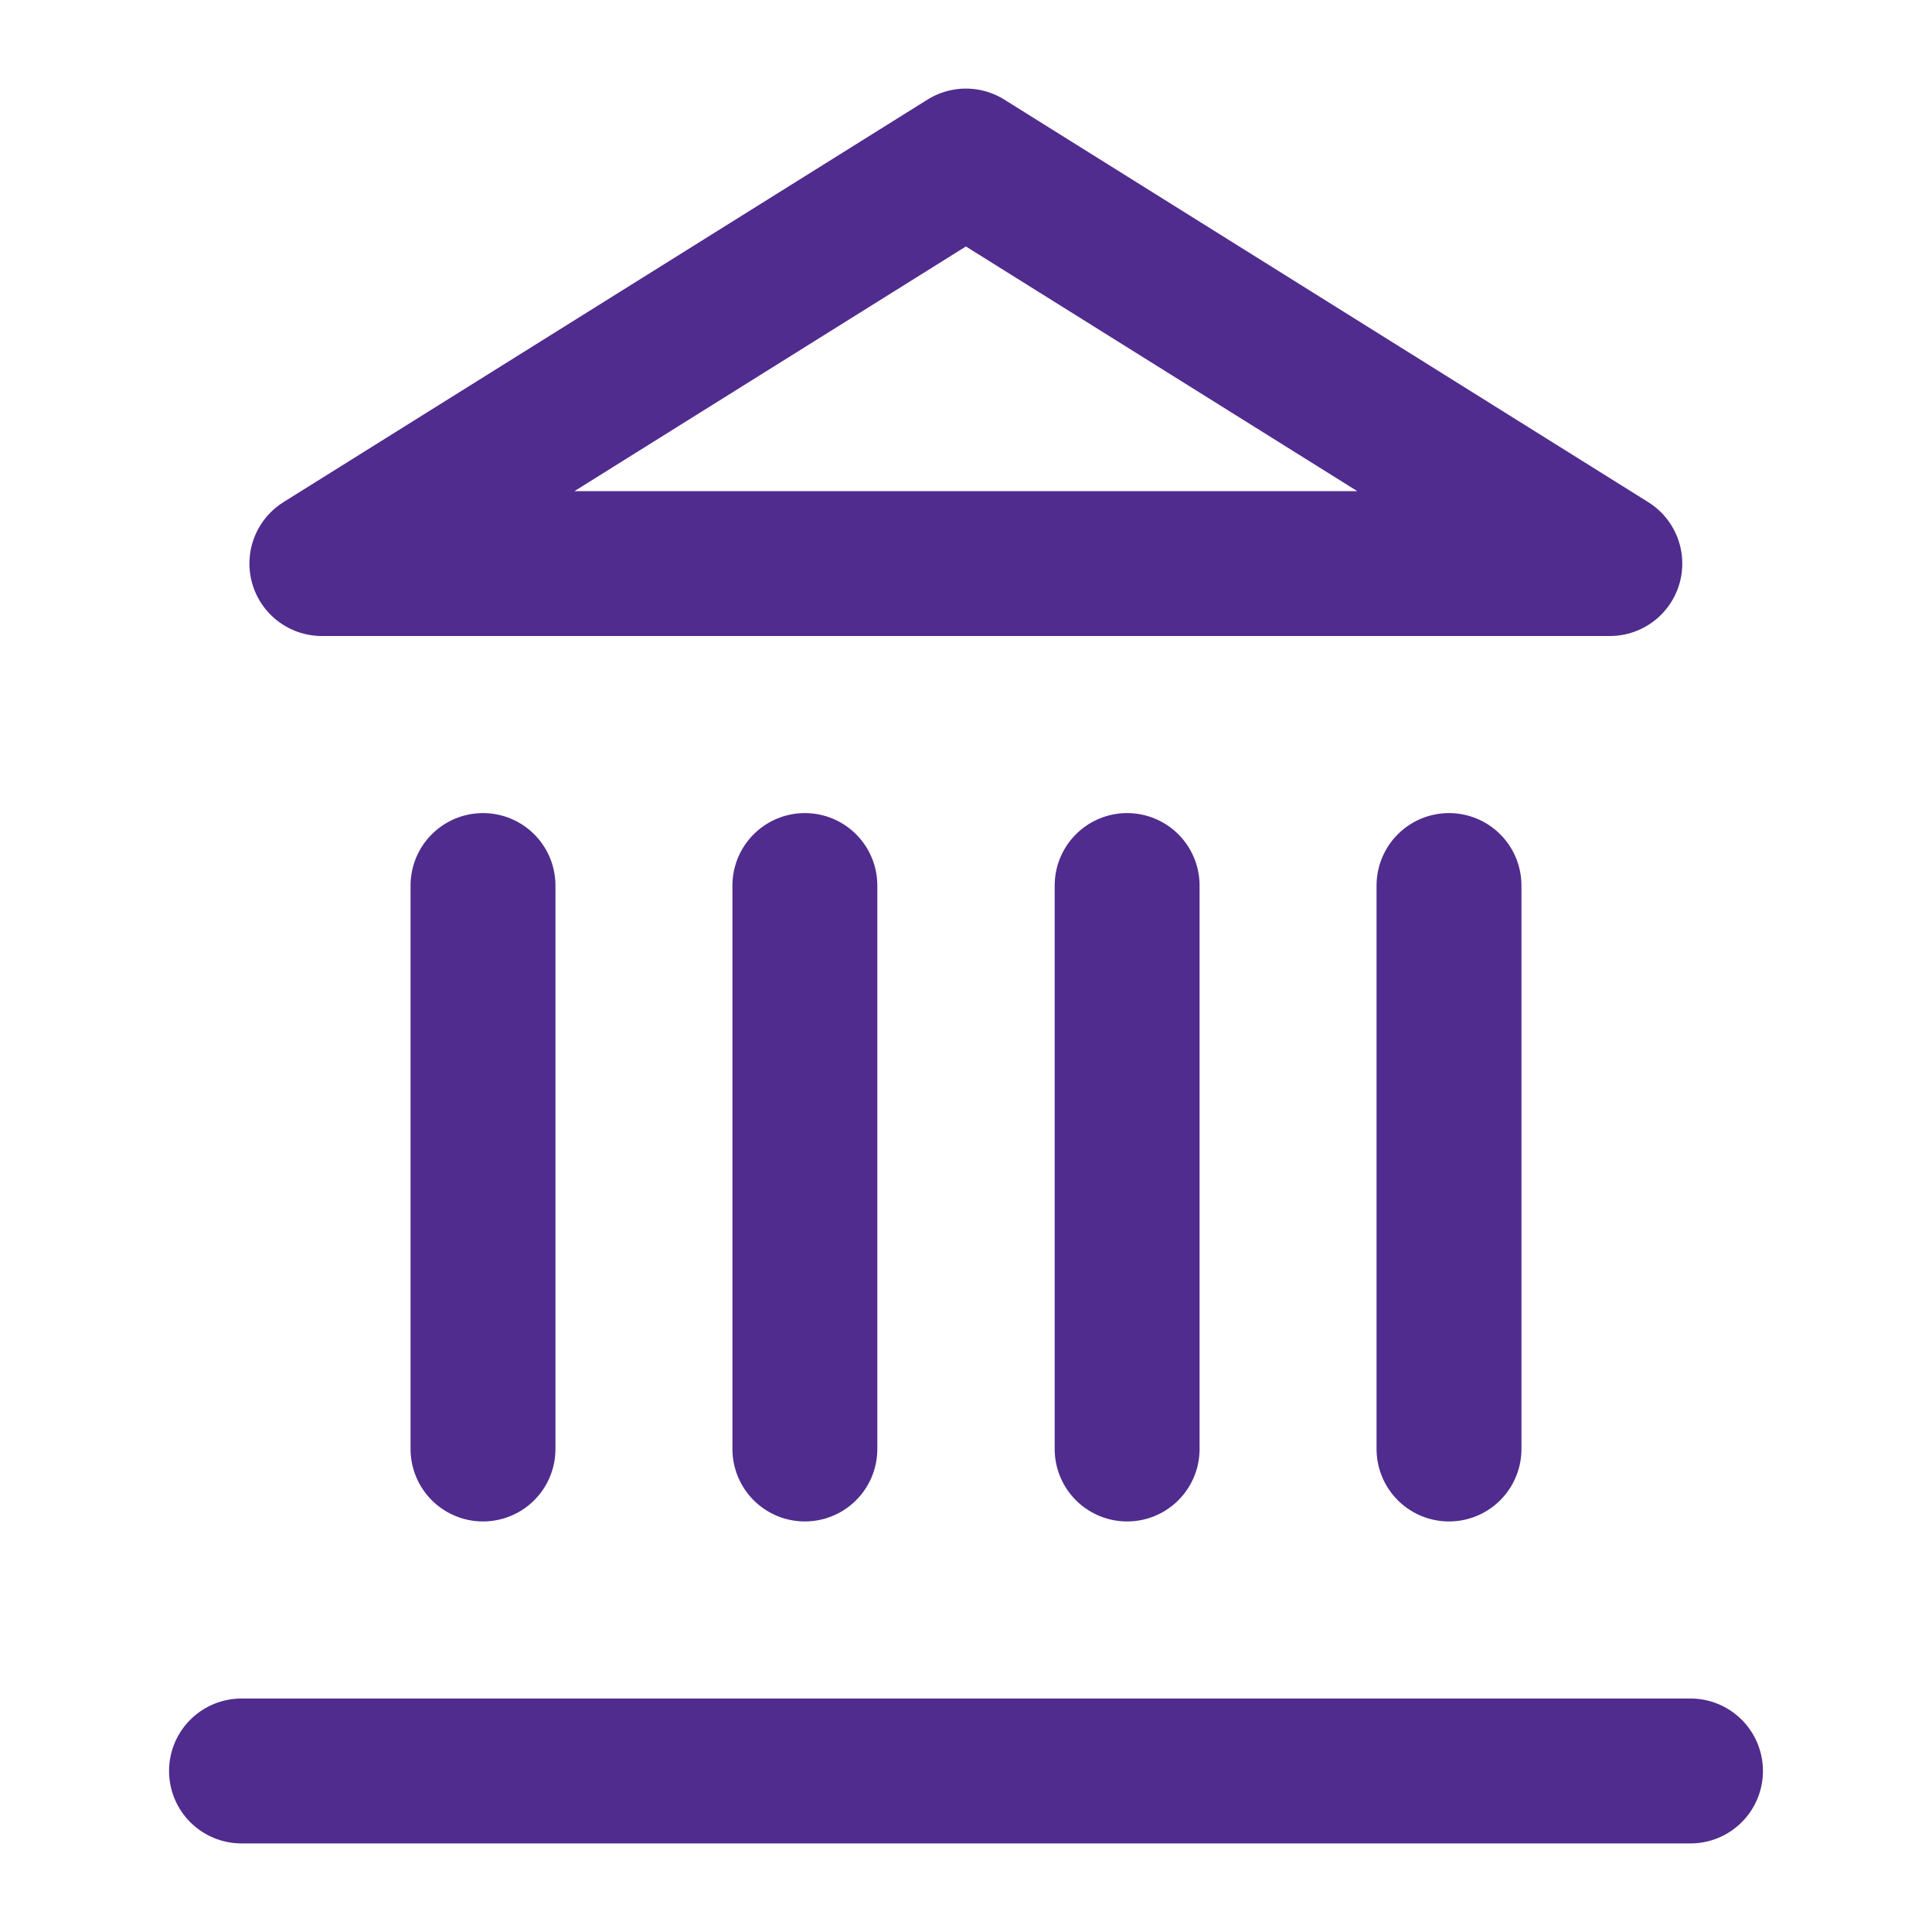
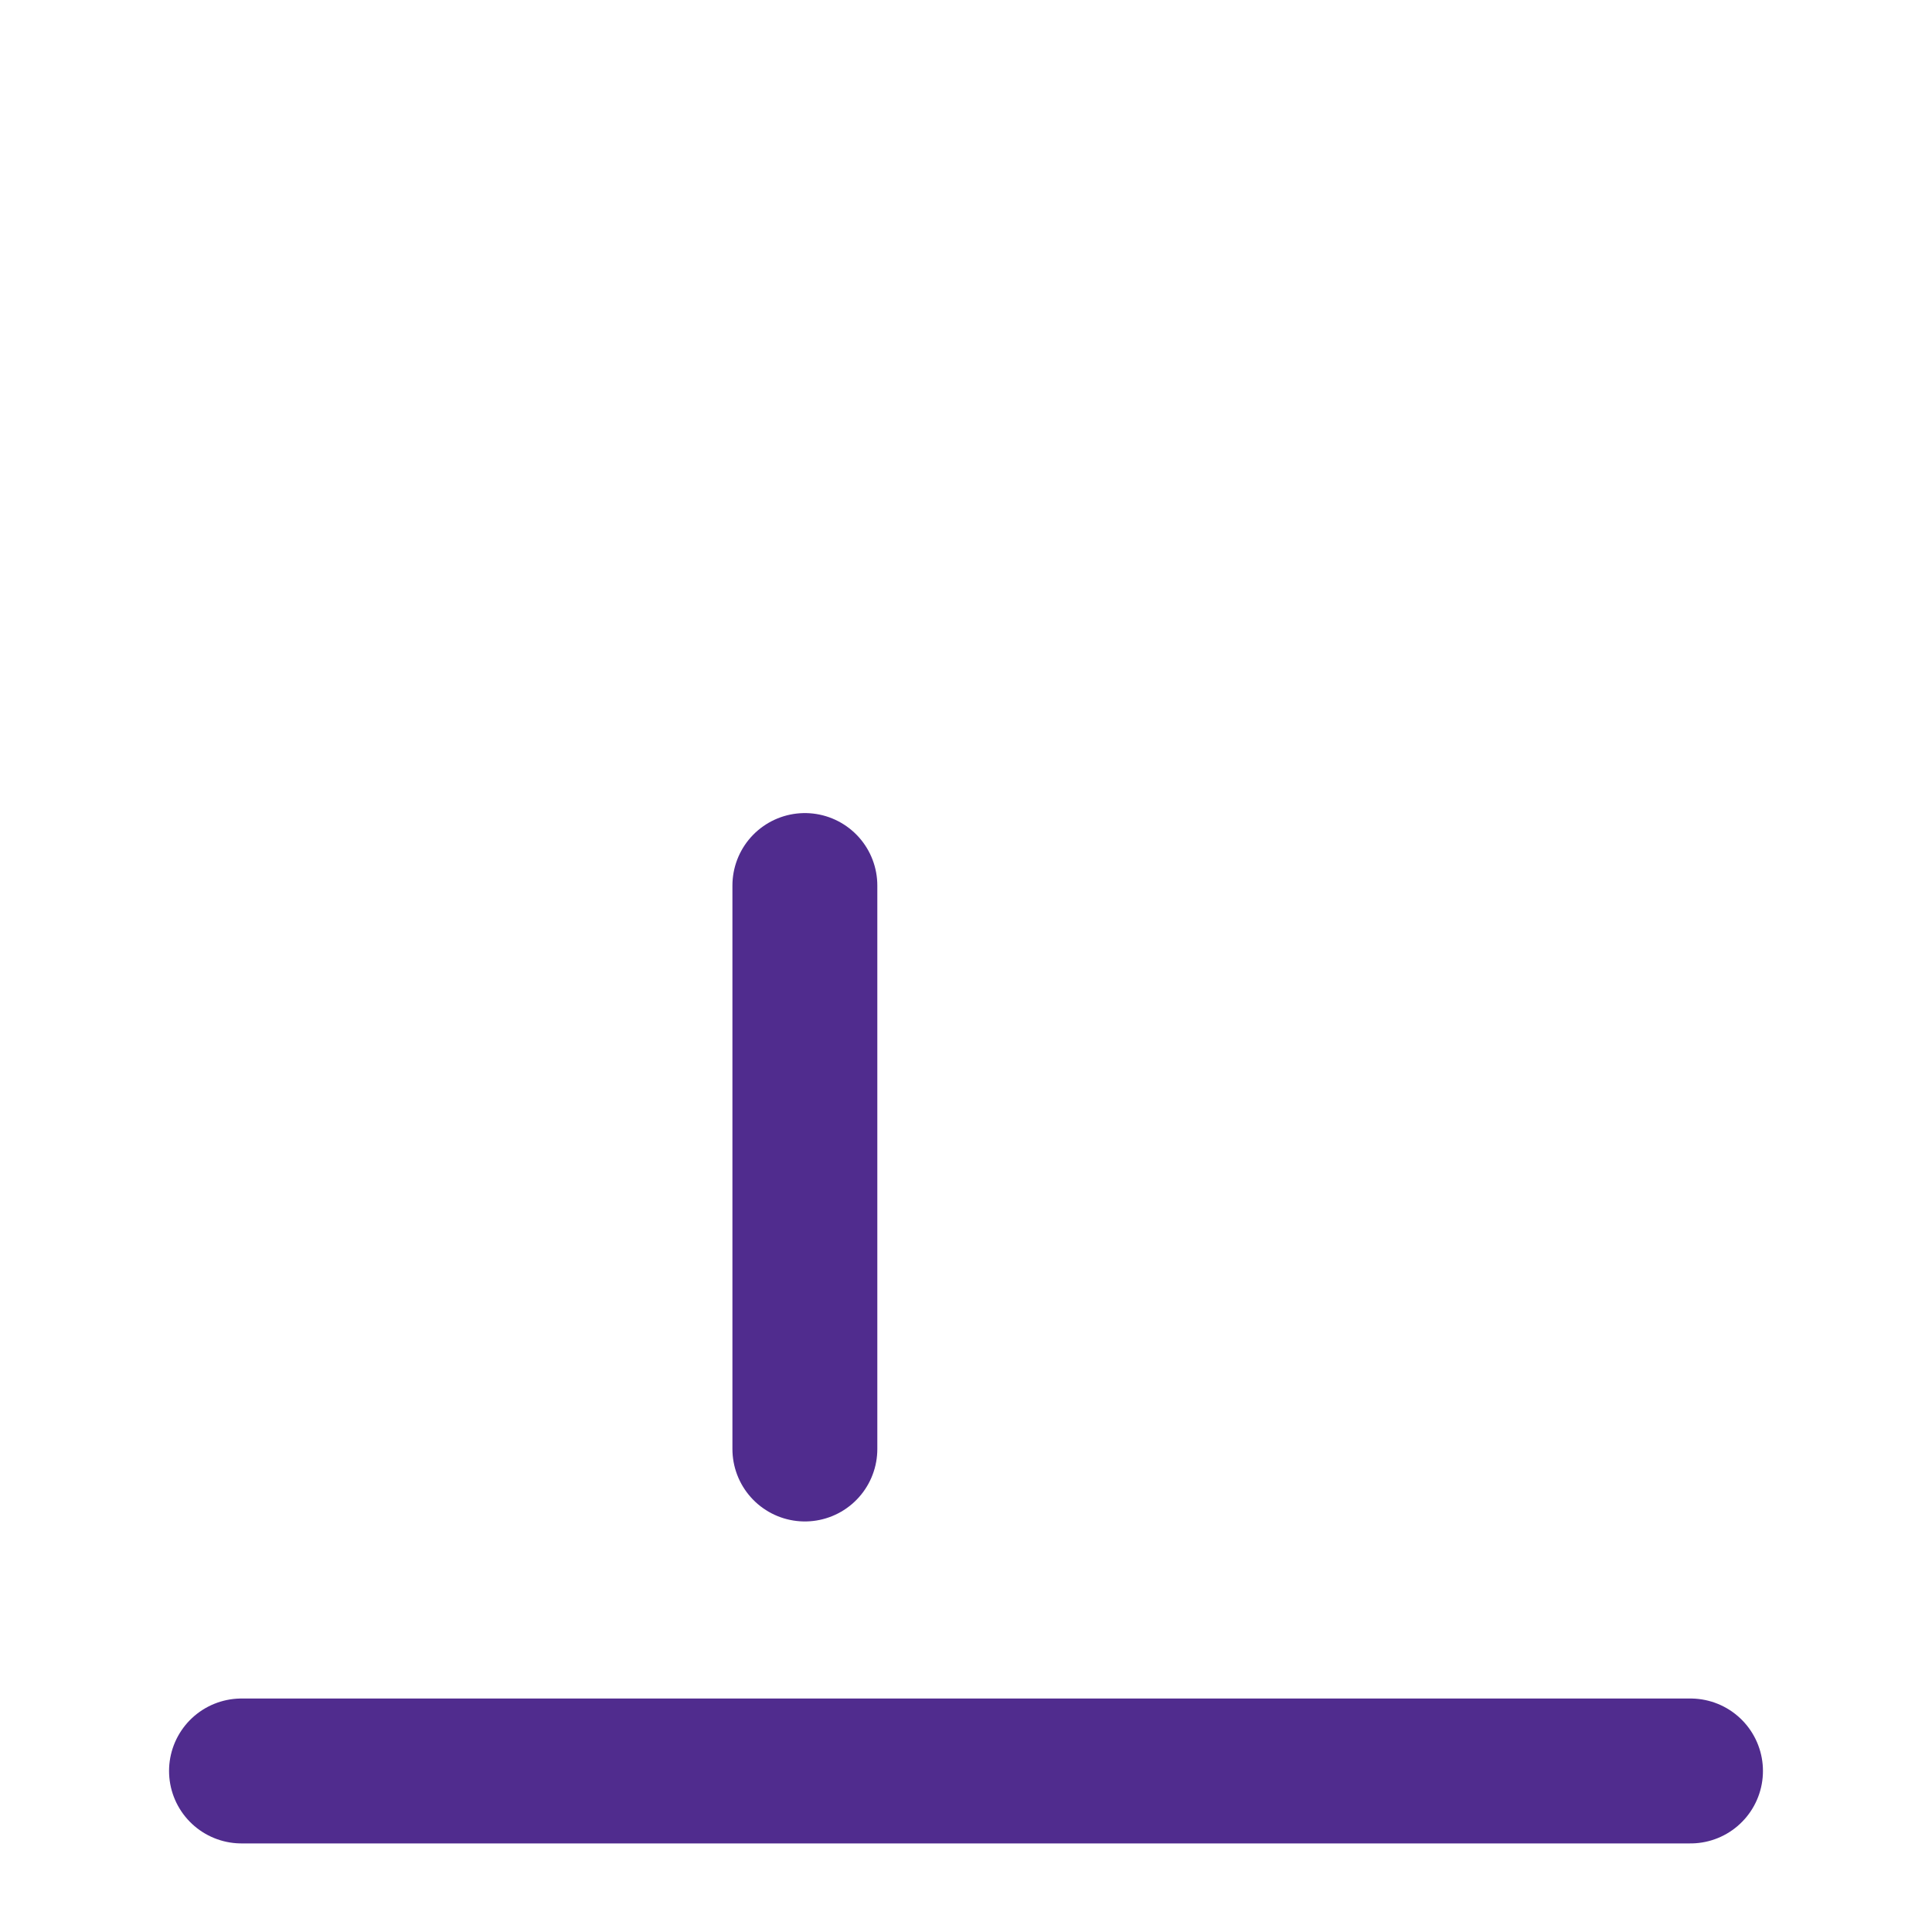
<svg xmlns="http://www.w3.org/2000/svg" width="20" height="20" viewBox="0 0 20 20" fill="none">
  <g id="landmark">
    <path id="Vector" d="M2.5 18.333H17.5" stroke="#502C8E" stroke-width="1.5" stroke-linecap="round" stroke-linejoin="round" />
-     <path id="Vector_2" d="M5 15V9.167" stroke="#502C8E" stroke-width="1.5" stroke-linecap="round" stroke-linejoin="round" />
    <path id="Vector_3" d="M8.332 15V9.167" stroke="#502C8E" stroke-width="1.5" stroke-linecap="round" stroke-linejoin="round" />
-     <path id="Vector_4" d="M11.668 15V9.167" stroke="#502C8E" stroke-width="1.5" stroke-linecap="round" stroke-linejoin="round" />
-     <path id="Vector_5" d="M15 15V9.167" stroke="#502C8E" stroke-width="1.5" stroke-linecap="round" stroke-linejoin="round" />
-     <path id="Vector_6" d="M9.999 1.667L16.665 5.834H3.332L9.999 1.667Z" stroke="#502C8E" stroke-width="1.5" stroke-linecap="round" stroke-linejoin="round" />
  </g>
</svg>